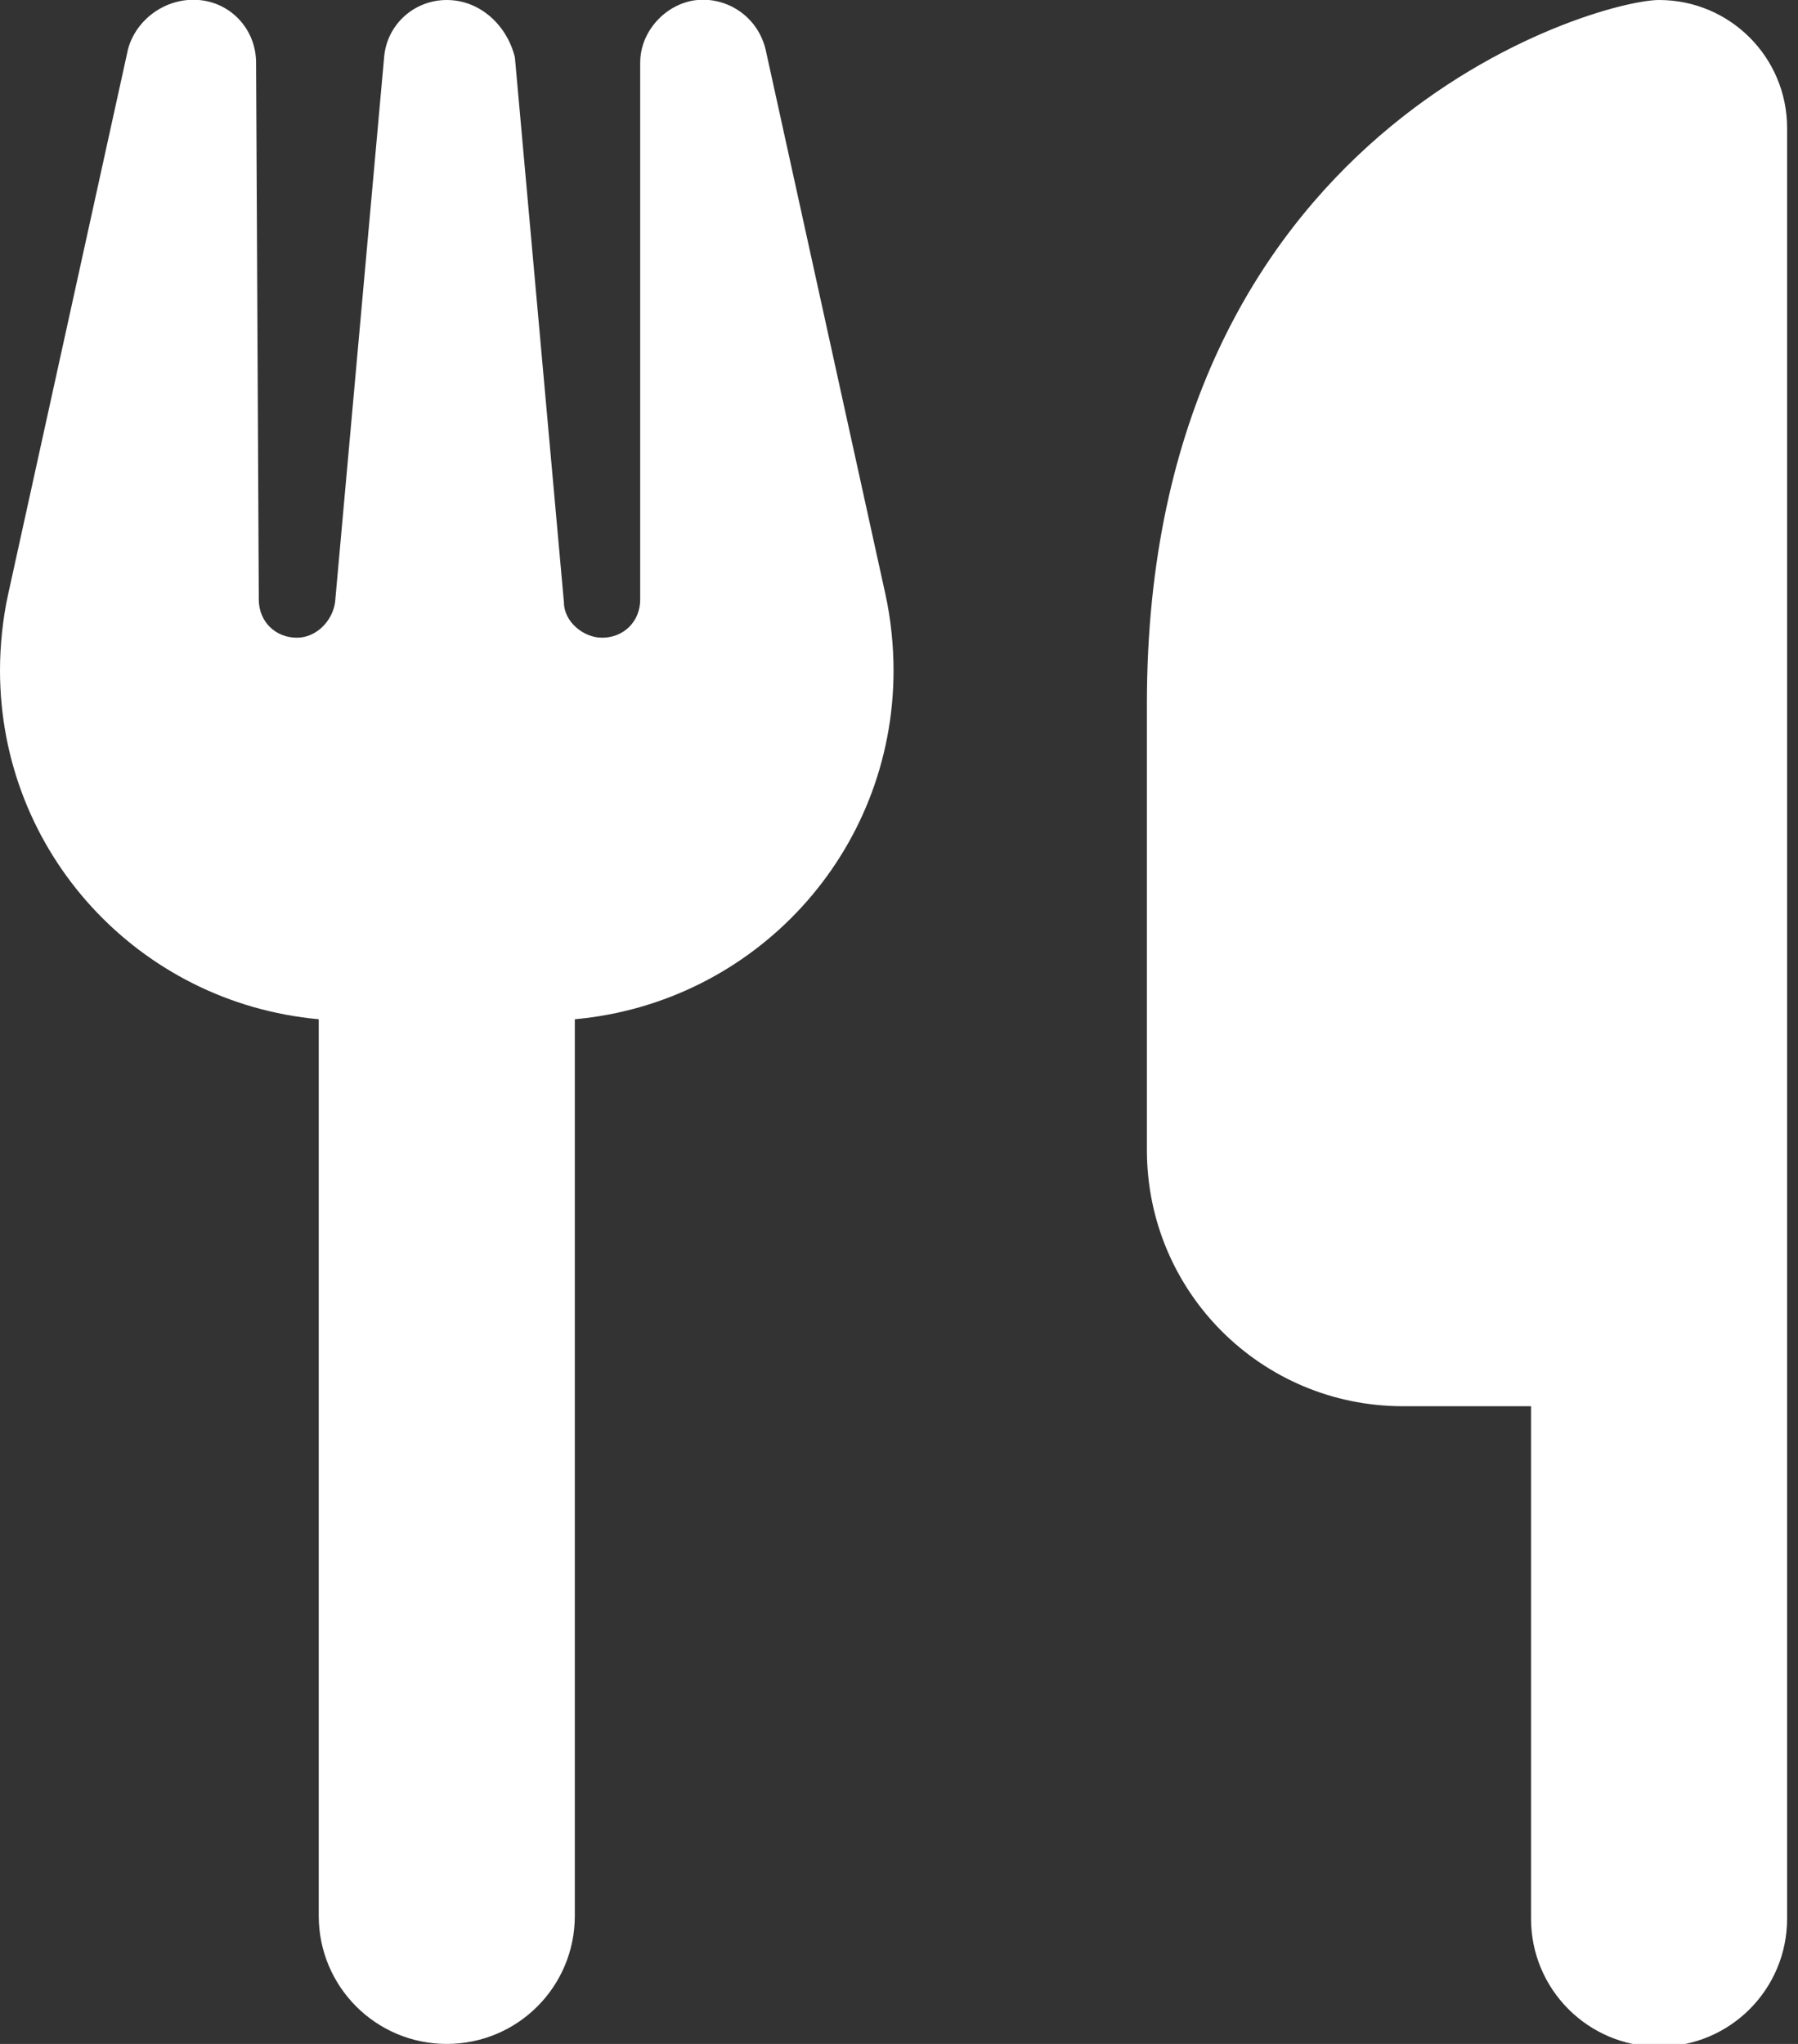
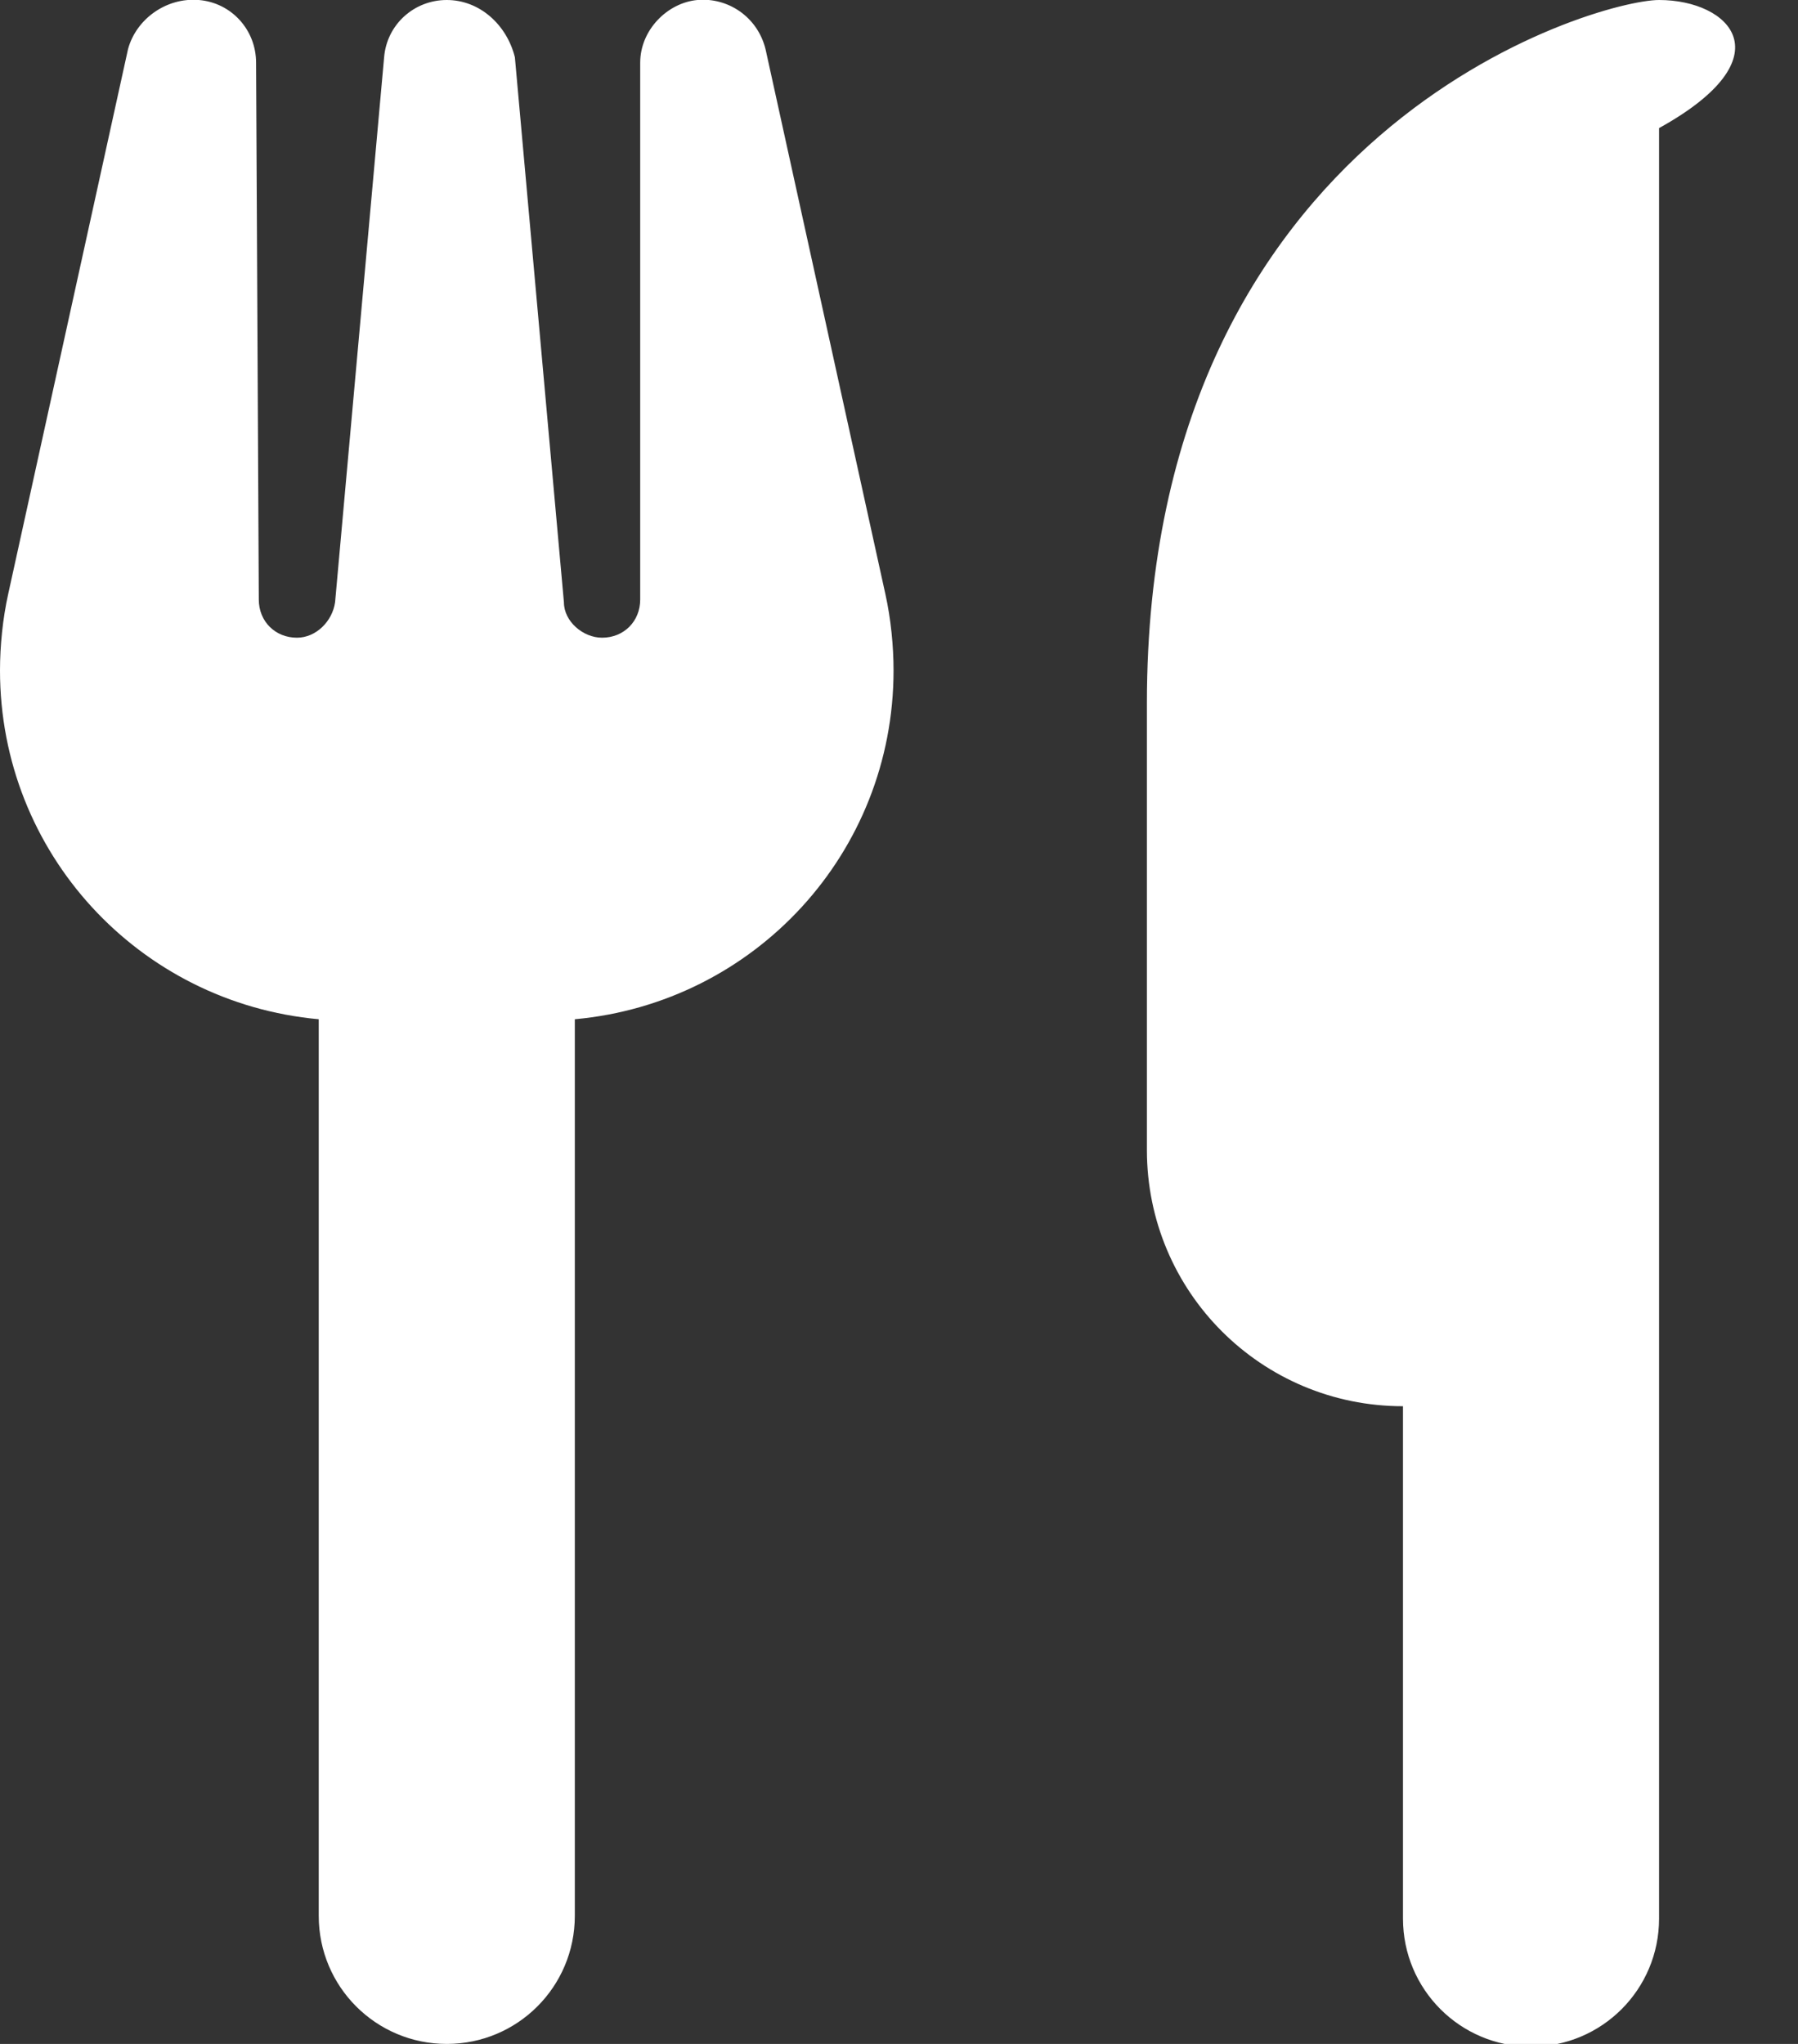
<svg xmlns="http://www.w3.org/2000/svg" version="1.1" id="Layer_1" x="0px" y="0px" viewBox="0 0 66 75" style="enable-background:new 0 0 66 75;" xml:space="preserve">
  <rect x="0" y="0" width="66" height="75" fill="#333333" stroke="none" />
  <style type="text/css">
	.st0{fill:#FFFFFF;}
</style>
-   <path class="st0" d="M60.9,0c-2.3,0-18.8,4.7-18.8,25.8v16.4c0,5.2,4.2,9.4,9.4,9.4h4.7v18.8c0,2.6,2.1,4.7,4.7,4.7s4.7-2.1,4.7-4.7  V51.6V35.2V4.7C65.6,2.1,63.5,0,60.9,0z M9.4,2.3c0-1.2-0.9-2.2-2.1-2.3S5,0.7,4.7,1.8l-4.4,20C0.1,22.7,0,23.7,0,24.6  c0,6.7,5.1,12.2,11.7,12.8v32.9c0,2.6,2.1,4.7,4.7,4.7s4.7-2.1,4.7-4.7V37.4c6.6-0.6,11.7-6.1,11.7-12.8c0-0.9-0.1-1.9-0.3-2.8  l-4.4-20c-0.3-1.2-1.4-1.9-2.5-1.8s-2.1,1.1-2.1,2.3V22c0,0.8-0.6,1.4-1.4,1.4c-0.7,0-1.4-0.6-1.4-1.3l-1.8-20  C18.6,0.9,17.6,0,16.4,0s-2.2,0.9-2.3,2.1l-1.8,20c-0.1,0.7-0.7,1.3-1.4,1.3c-0.8,0-1.4-0.6-1.4-1.4L9.4,2.3L9.4,2.3z M16.5,24.6  L16.5,24.6L16.5,24.6l0-0.1L16.5,24.6z" />
+   <path class="st0" d="M60.9,0c-2.3,0-18.8,4.7-18.8,25.8v16.4c0,5.2,4.2,9.4,9.4,9.4v18.8c0,2.6,2.1,4.7,4.7,4.7s4.7-2.1,4.7-4.7  V51.6V35.2V4.7C65.6,2.1,63.5,0,60.9,0z M9.4,2.3c0-1.2-0.9-2.2-2.1-2.3S5,0.7,4.7,1.8l-4.4,20C0.1,22.7,0,23.7,0,24.6  c0,6.7,5.1,12.2,11.7,12.8v32.9c0,2.6,2.1,4.7,4.7,4.7s4.7-2.1,4.7-4.7V37.4c6.6-0.6,11.7-6.1,11.7-12.8c0-0.9-0.1-1.9-0.3-2.8  l-4.4-20c-0.3-1.2-1.4-1.9-2.5-1.8s-2.1,1.1-2.1,2.3V22c0,0.8-0.6,1.4-1.4,1.4c-0.7,0-1.4-0.6-1.4-1.3l-1.8-20  C18.6,0.9,17.6,0,16.4,0s-2.2,0.9-2.3,2.1l-1.8,20c-0.1,0.7-0.7,1.3-1.4,1.3c-0.8,0-1.4-0.6-1.4-1.4L9.4,2.3L9.4,2.3z M16.5,24.6  L16.5,24.6L16.5,24.6l0-0.1L16.5,24.6z" />
</svg>